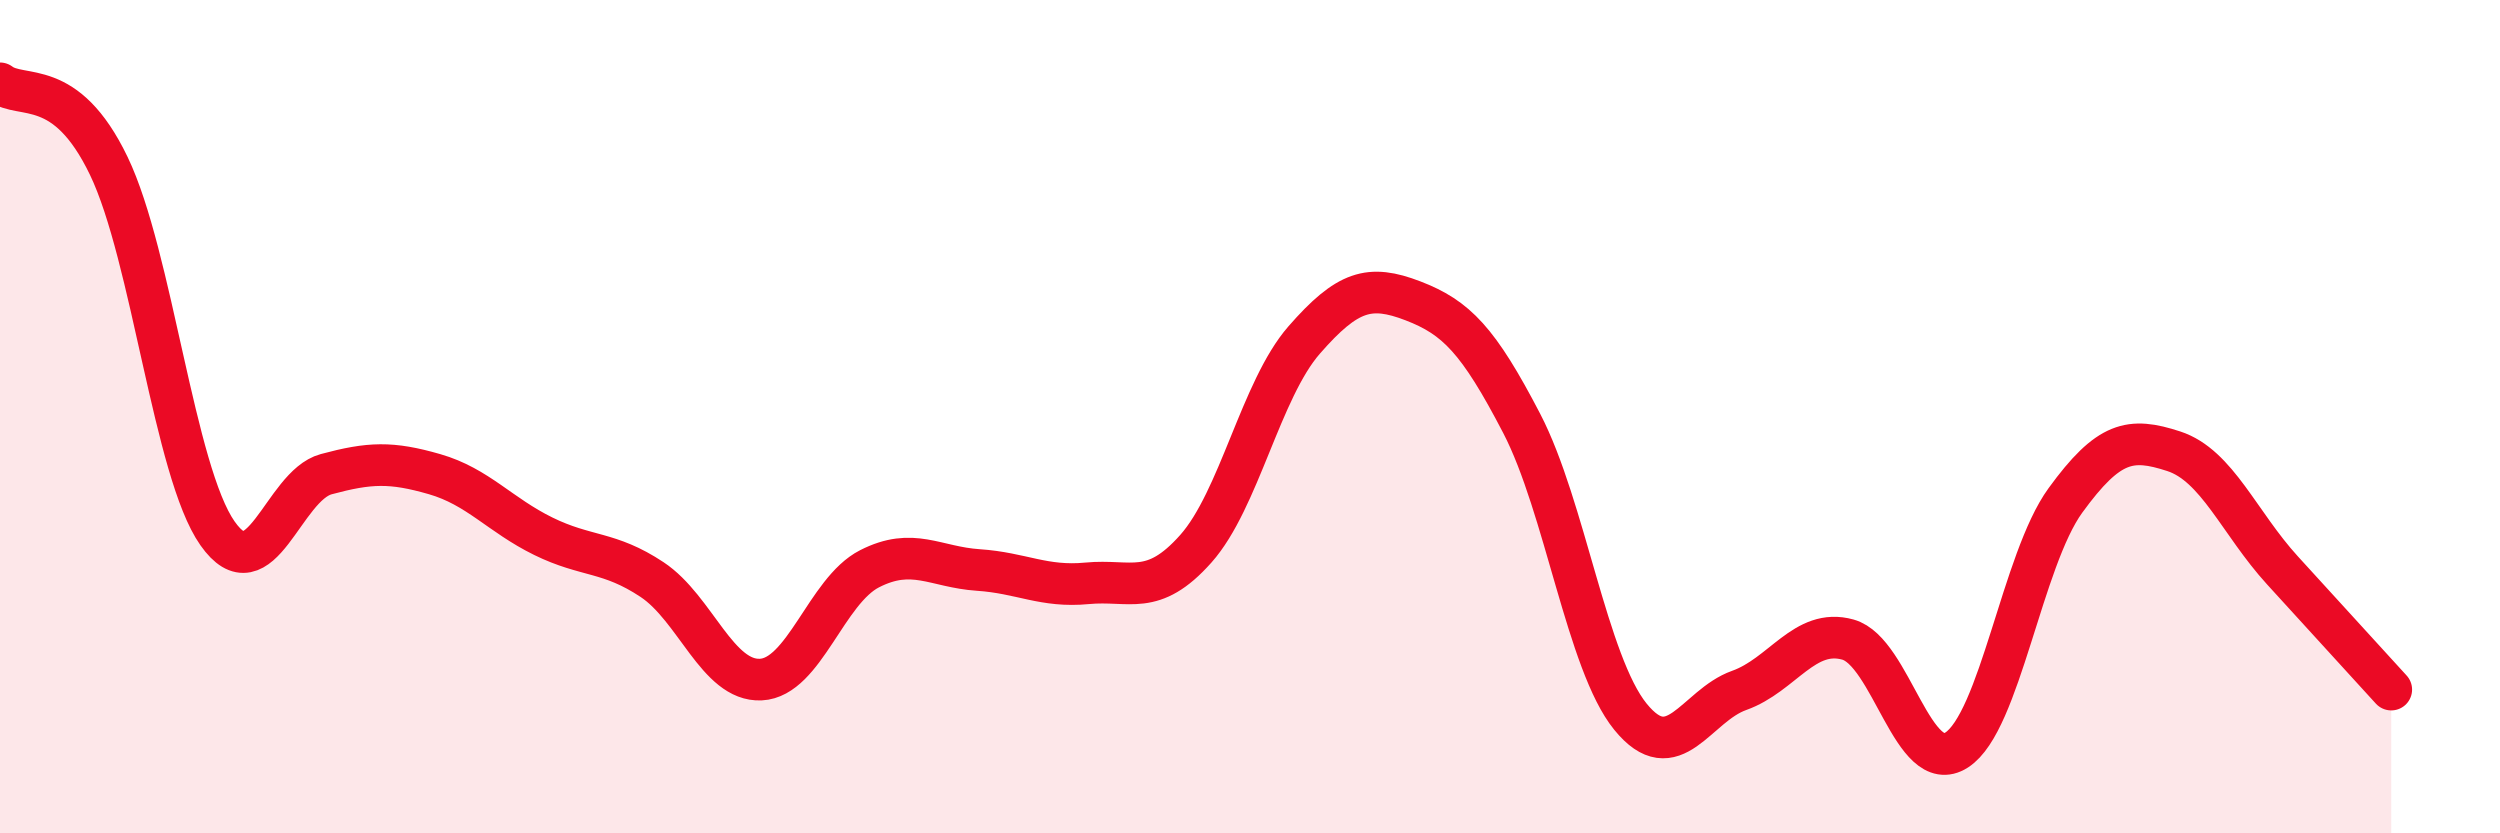
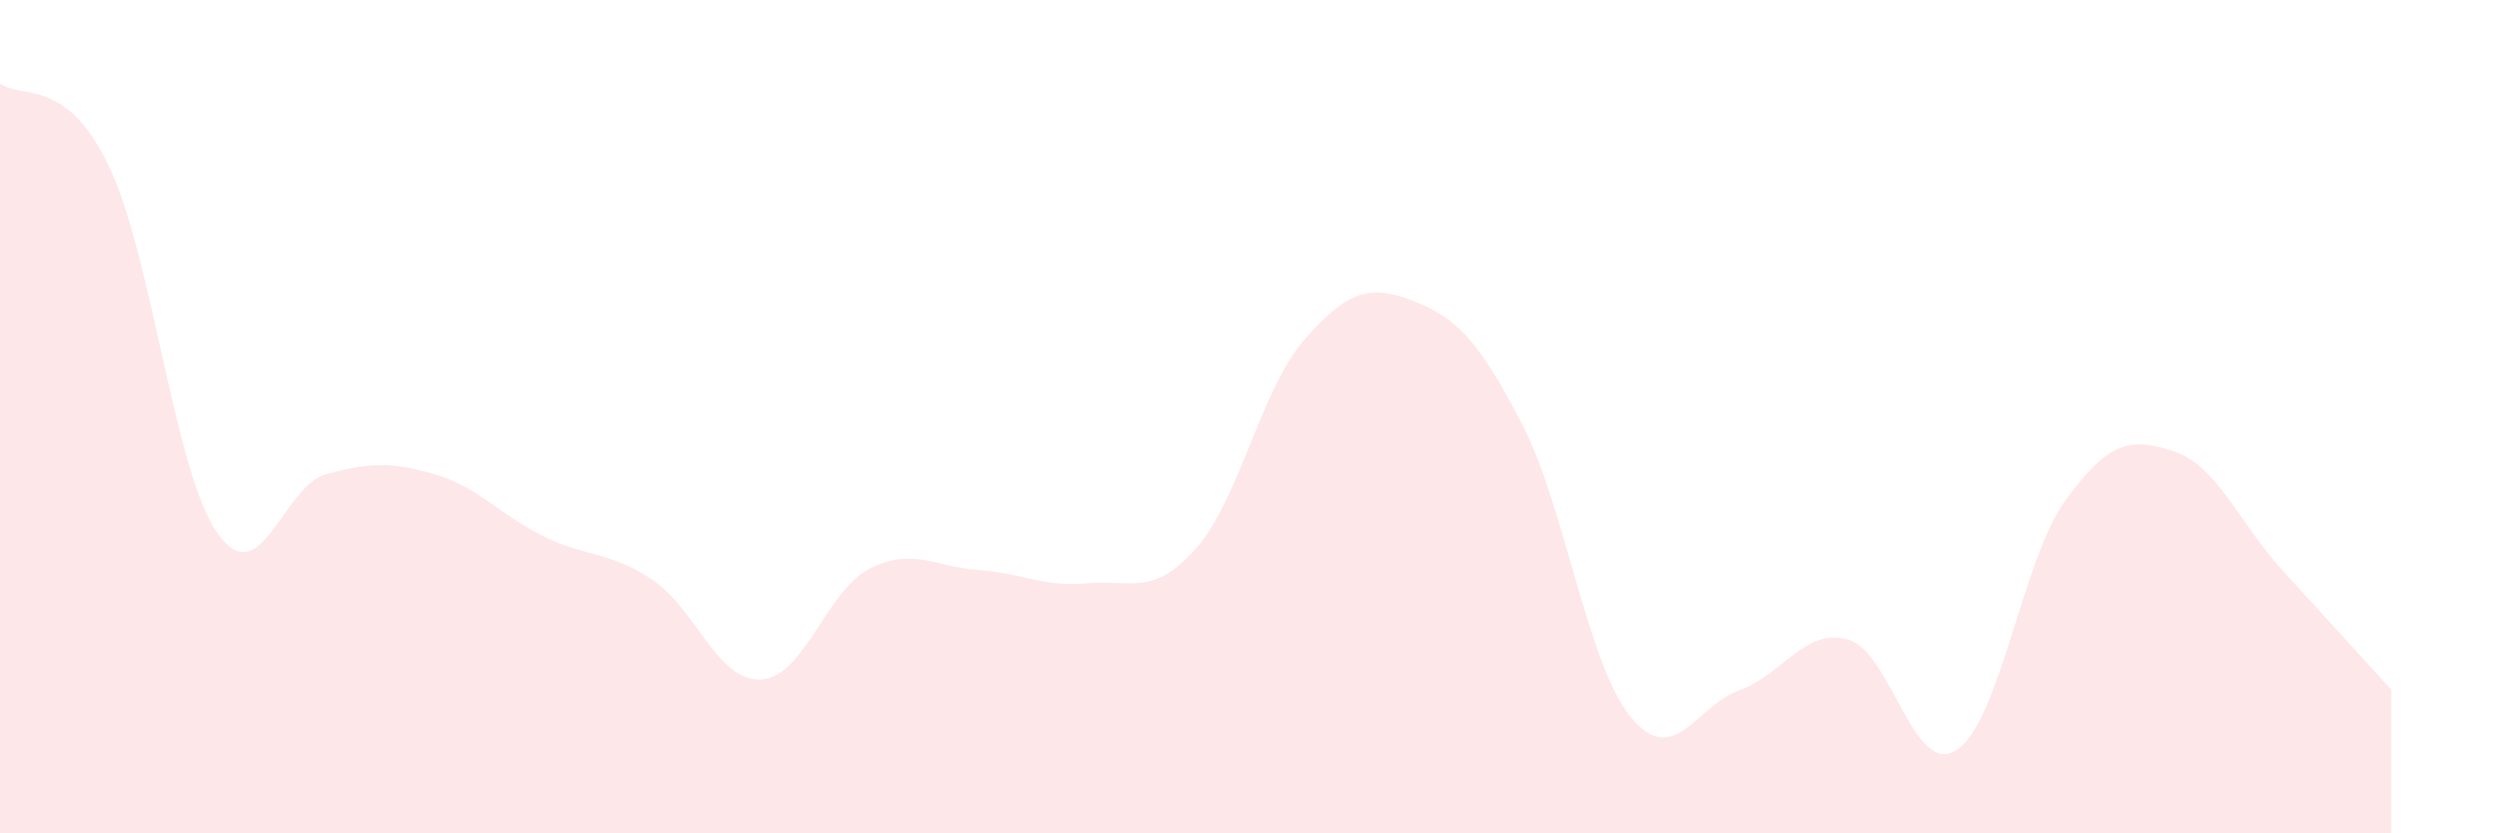
<svg xmlns="http://www.w3.org/2000/svg" width="60" height="20" viewBox="0 0 60 20">
  <path d="M 0,2 C 0.52,2.4 1.57,1.82 2.61,3.98 C 3.65,6.14 4.18,11.32 5.22,12.8 C 6.26,14.28 6.79,11.66 7.83,11.38 C 8.87,11.1 9.39,11.08 10.43,11.38 C 11.47,11.68 12,12.36 13.04,12.87 C 14.08,13.38 14.61,13.22 15.65,13.91 C 16.69,14.6 17.22,16.36 18.26,16.31 C 19.3,16.26 19.83,14.18 20.87,13.65 C 21.91,13.12 22.44,13.61 23.48,13.68 C 24.52,13.75 25.05,14.1 26.09,14 C 27.13,13.9 27.66,14.34 28.7,13.17 C 29.74,12 30.26,9.35 31.3,8.16 C 32.34,6.97 32.87,6.82 33.91,7.22 C 34.95,7.62 35.48,8.16 36.52,10.16 C 37.56,12.16 38.09,15.92 39.13,17.2 C 40.17,18.48 40.7,16.94 41.74,16.57 C 42.78,16.2 43.31,15.06 44.35,15.35 C 45.39,15.64 45.92,18.67 46.96,18 C 48,17.33 48.53,13.44 49.57,12.01 C 50.61,10.58 51.13,10.49 52.17,10.83 C 53.21,11.17 53.74,12.55 54.78,13.69 C 55.82,14.83 56.87,15.98 57.39,16.55L57.39 20L0 20Z" fill="#EB0A25" opacity="0.1" stroke-linecap="round" stroke-linejoin="round" />
-   <path d="M 0,2 C 0.52,2.4 1.57,1.82 2.61,3.98 C 3.65,6.14 4.18,11.32 5.22,12.8 C 6.26,14.28 6.79,11.66 7.83,11.38 C 8.87,11.1 9.39,11.08 10.43,11.38 C 11.47,11.68 12,12.36 13.04,12.87 C 14.08,13.38 14.61,13.22 15.65,13.91 C 16.69,14.6 17.22,16.36 18.26,16.31 C 19.3,16.26 19.83,14.18 20.87,13.65 C 21.91,13.12 22.44,13.61 23.48,13.68 C 24.52,13.75 25.05,14.1 26.09,14 C 27.13,13.9 27.66,14.34 28.7,13.17 C 29.74,12 30.26,9.35 31.3,8.16 C 32.34,6.97 32.87,6.82 33.91,7.22 C 34.95,7.62 35.48,8.16 36.52,10.16 C 37.56,12.16 38.09,15.92 39.13,17.2 C 40.17,18.48 40.7,16.94 41.74,16.57 C 42.78,16.2 43.31,15.06 44.35,15.35 C 45.39,15.64 45.92,18.67 46.96,18 C 48,17.33 48.53,13.44 49.57,12.01 C 50.61,10.58 51.13,10.49 52.17,10.83 C 53.21,11.17 53.74,12.55 54.78,13.69 C 55.82,14.83 56.87,15.98 57.39,16.55" stroke="#EB0A25" stroke-width="1" fill="none" stroke-linecap="round" stroke-linejoin="round" />
</svg>